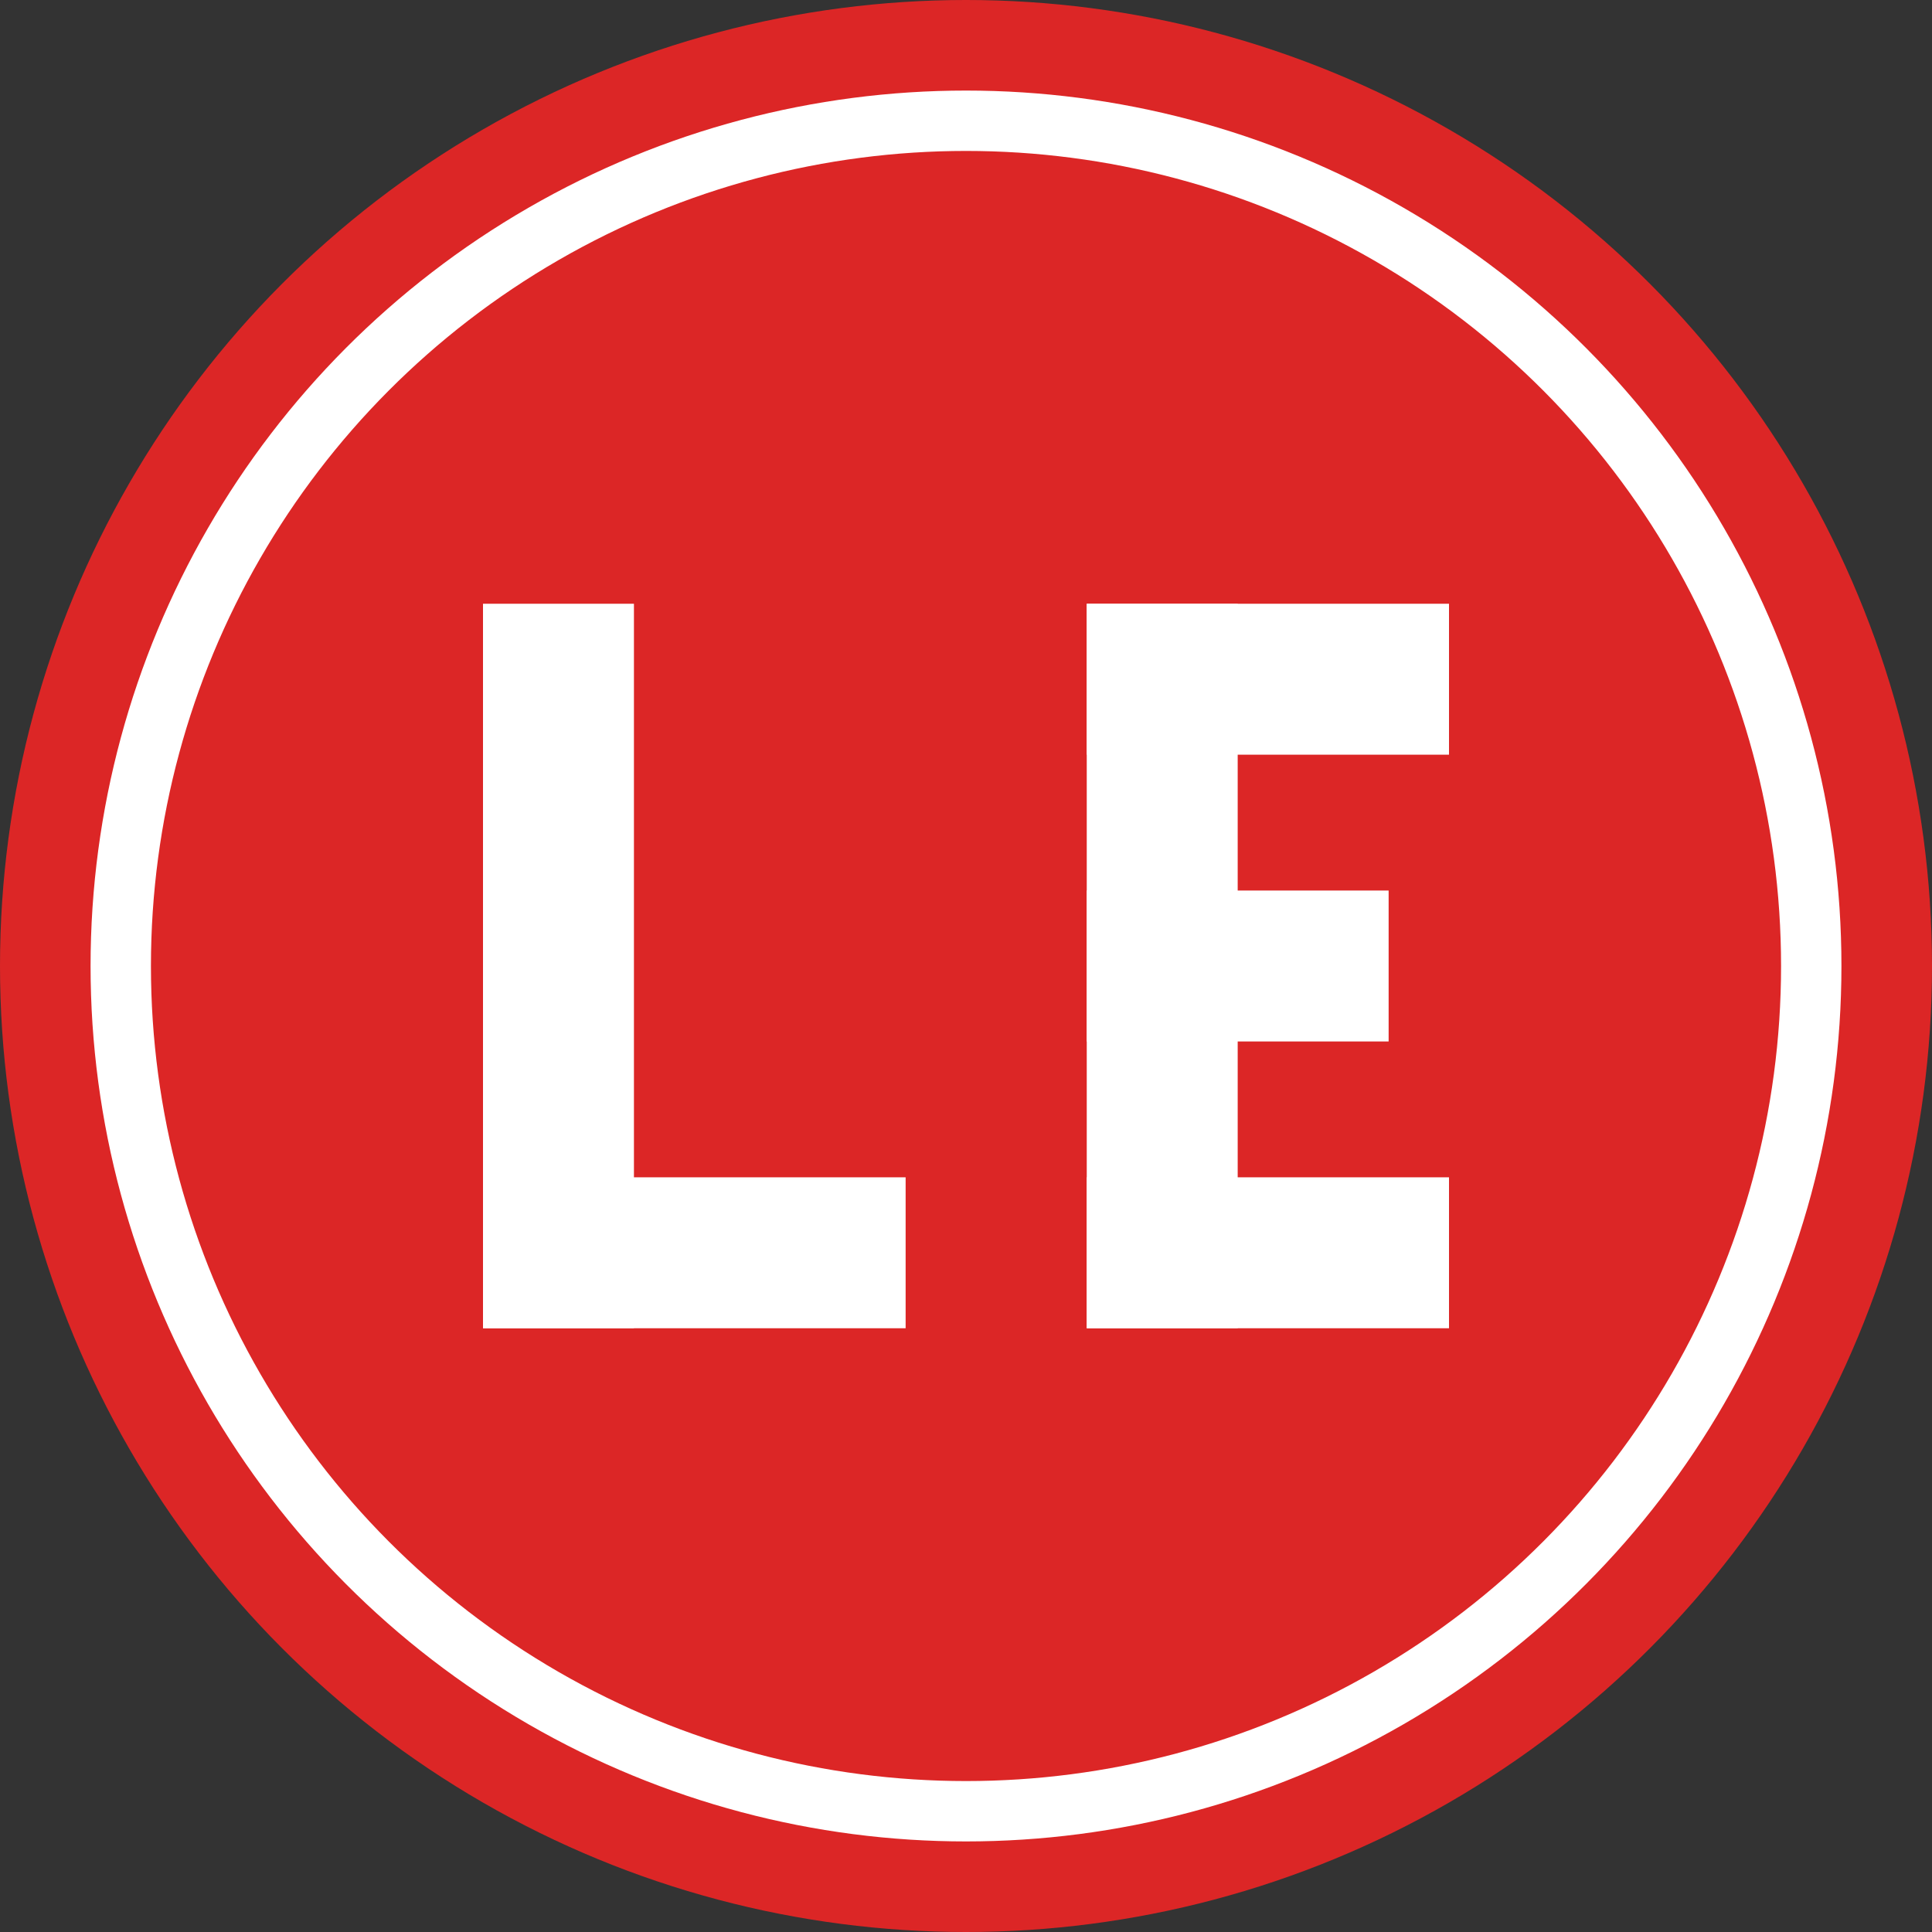
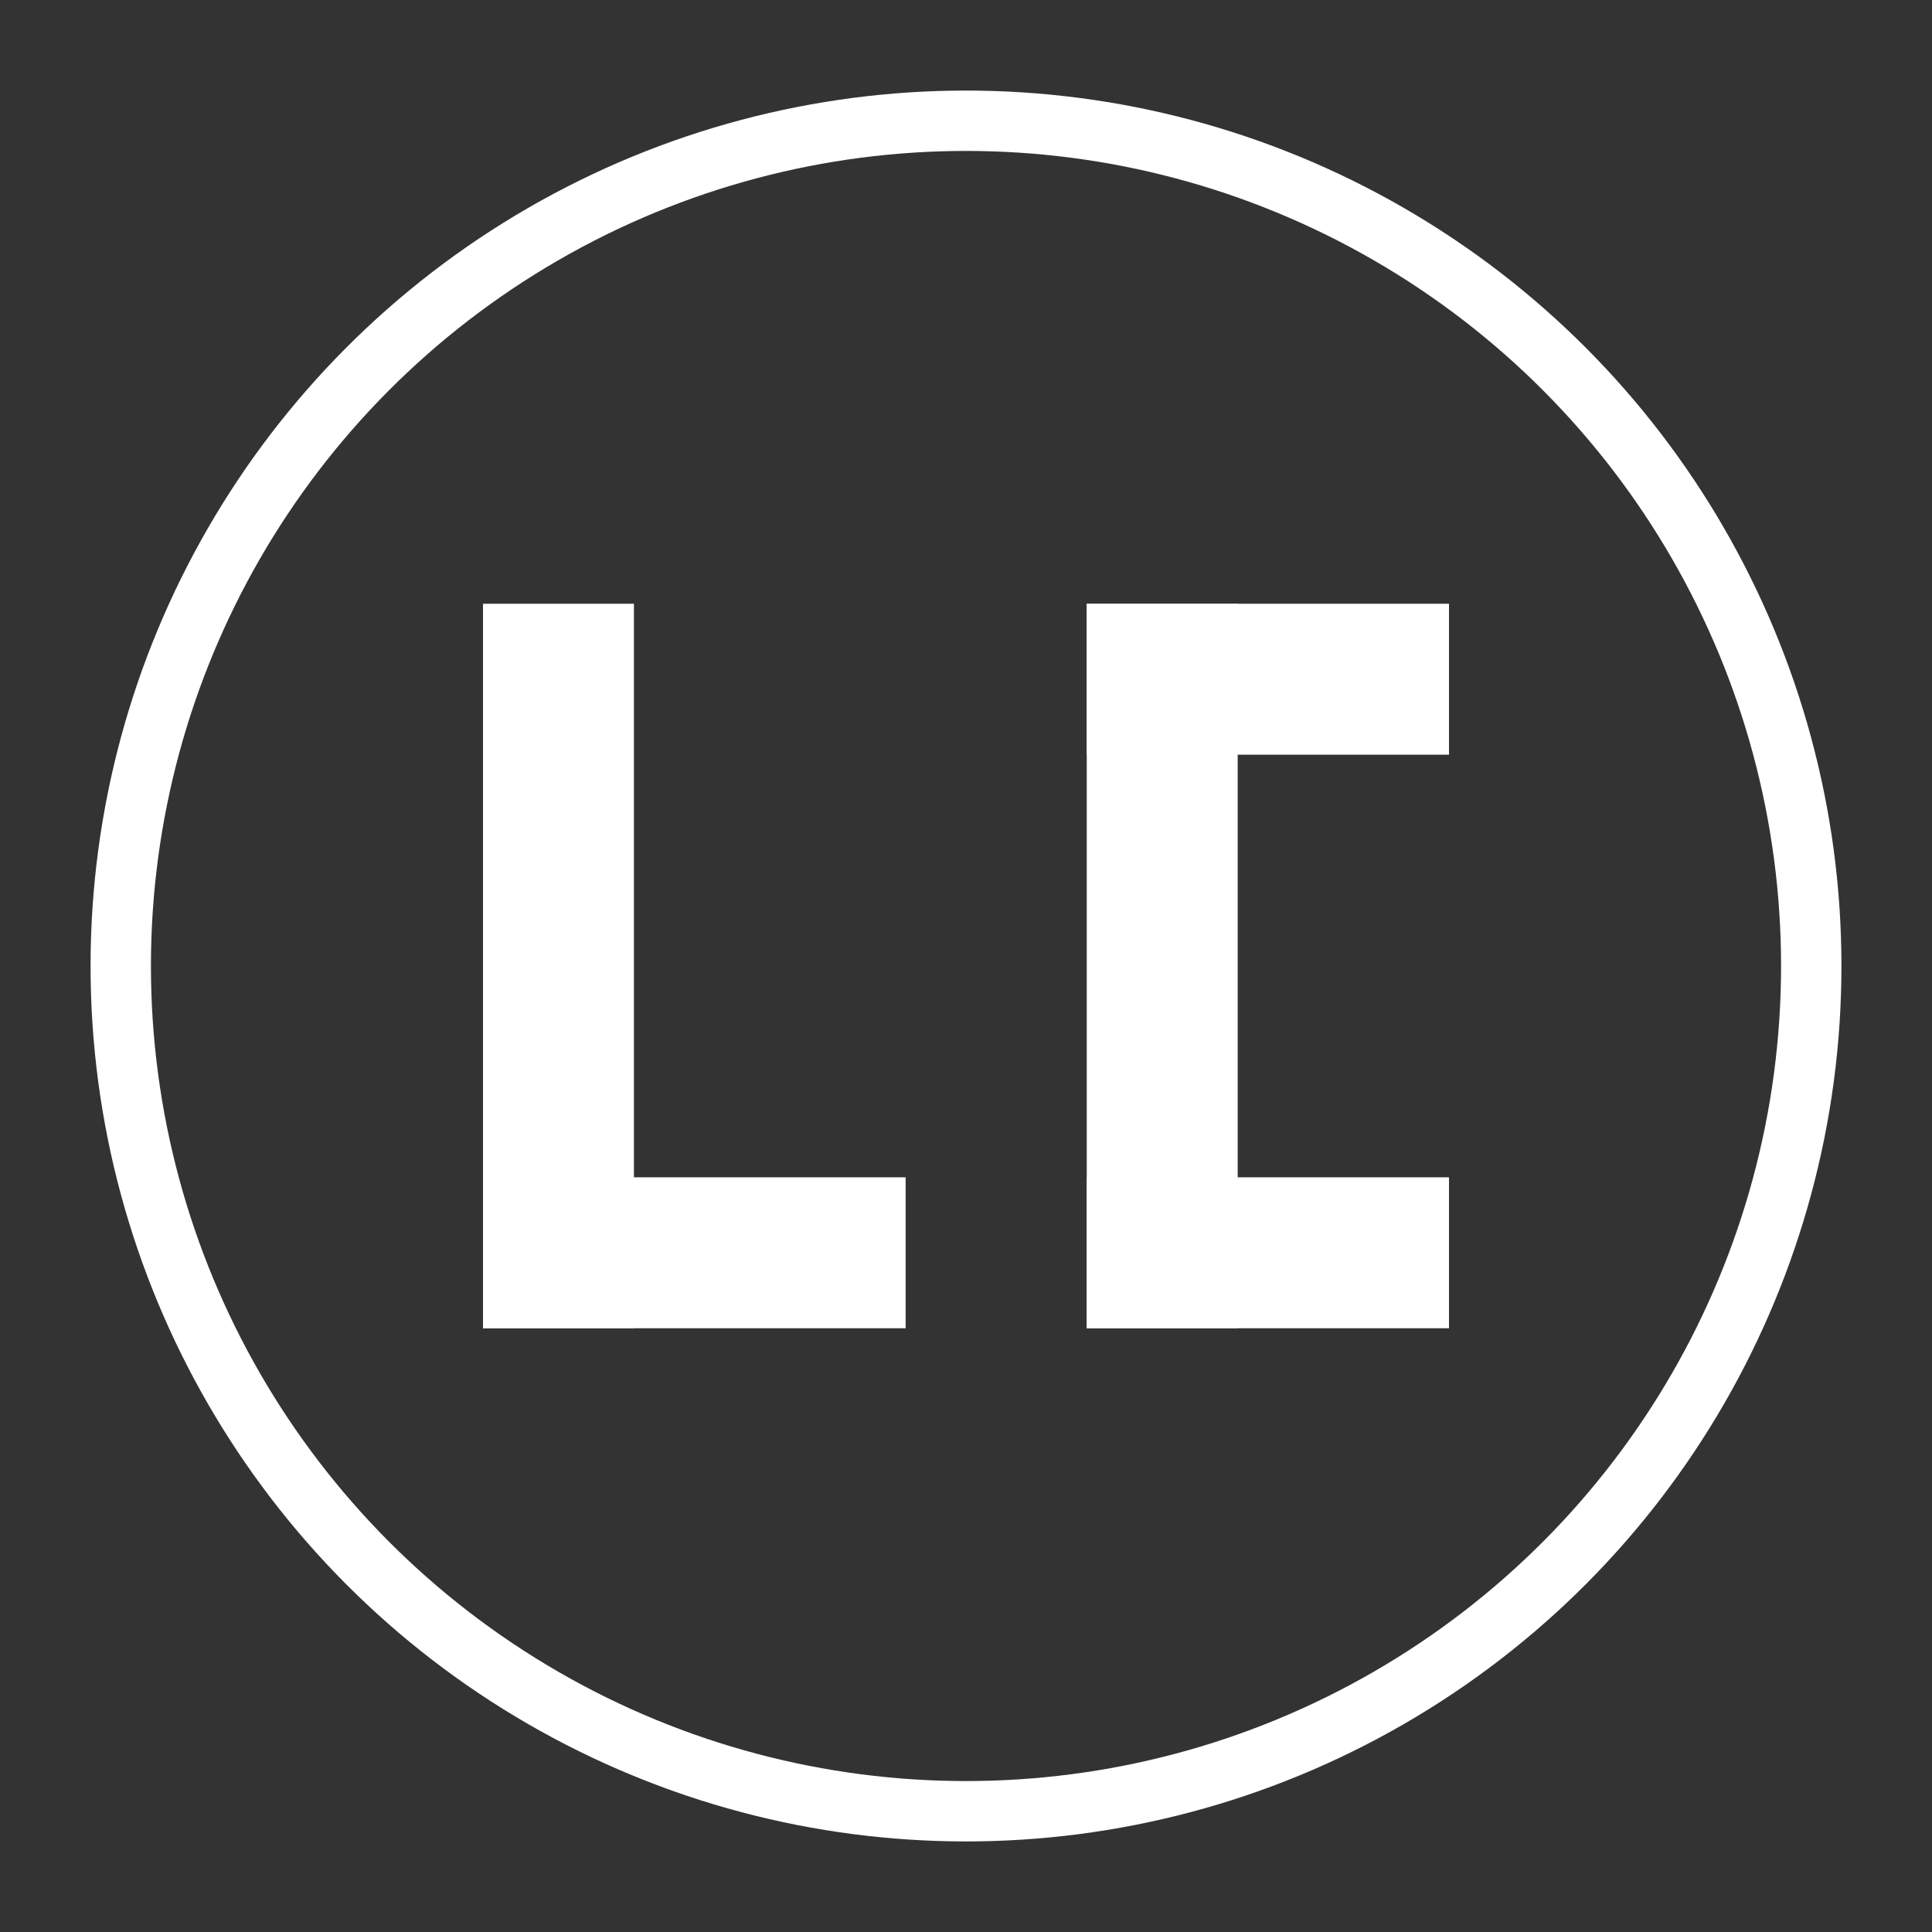
<svg xmlns="http://www.w3.org/2000/svg" width="32" height="32" viewBox="0 0 32 32" fill="none">
  <rect x="0" y="0" width="32" height="32" fill="#333333" stroke="none" />
-   <circle cx="16" cy="16" r="16" fill="#DC2626" />
  <circle cx="16" cy="16" r="14" fill="none" stroke="white" stroke-width="1" />
  <g transform="translate(6, 8)">
    <rect x="2" y="2" width="2.5" height="12" fill="white" />
    <rect x="2" y="11.5" width="7" height="2.5" fill="white" />
    <rect x="12" y="2" width="2.5" height="12" fill="white" />
    <rect x="12" y="2" width="6" height="2.5" fill="white" />
-     <rect x="12" y="6.75" width="5" height="2.5" fill="white" />
    <rect x="12" y="11.5" width="6" height="2.5" fill="white" />
  </g>
</svg>